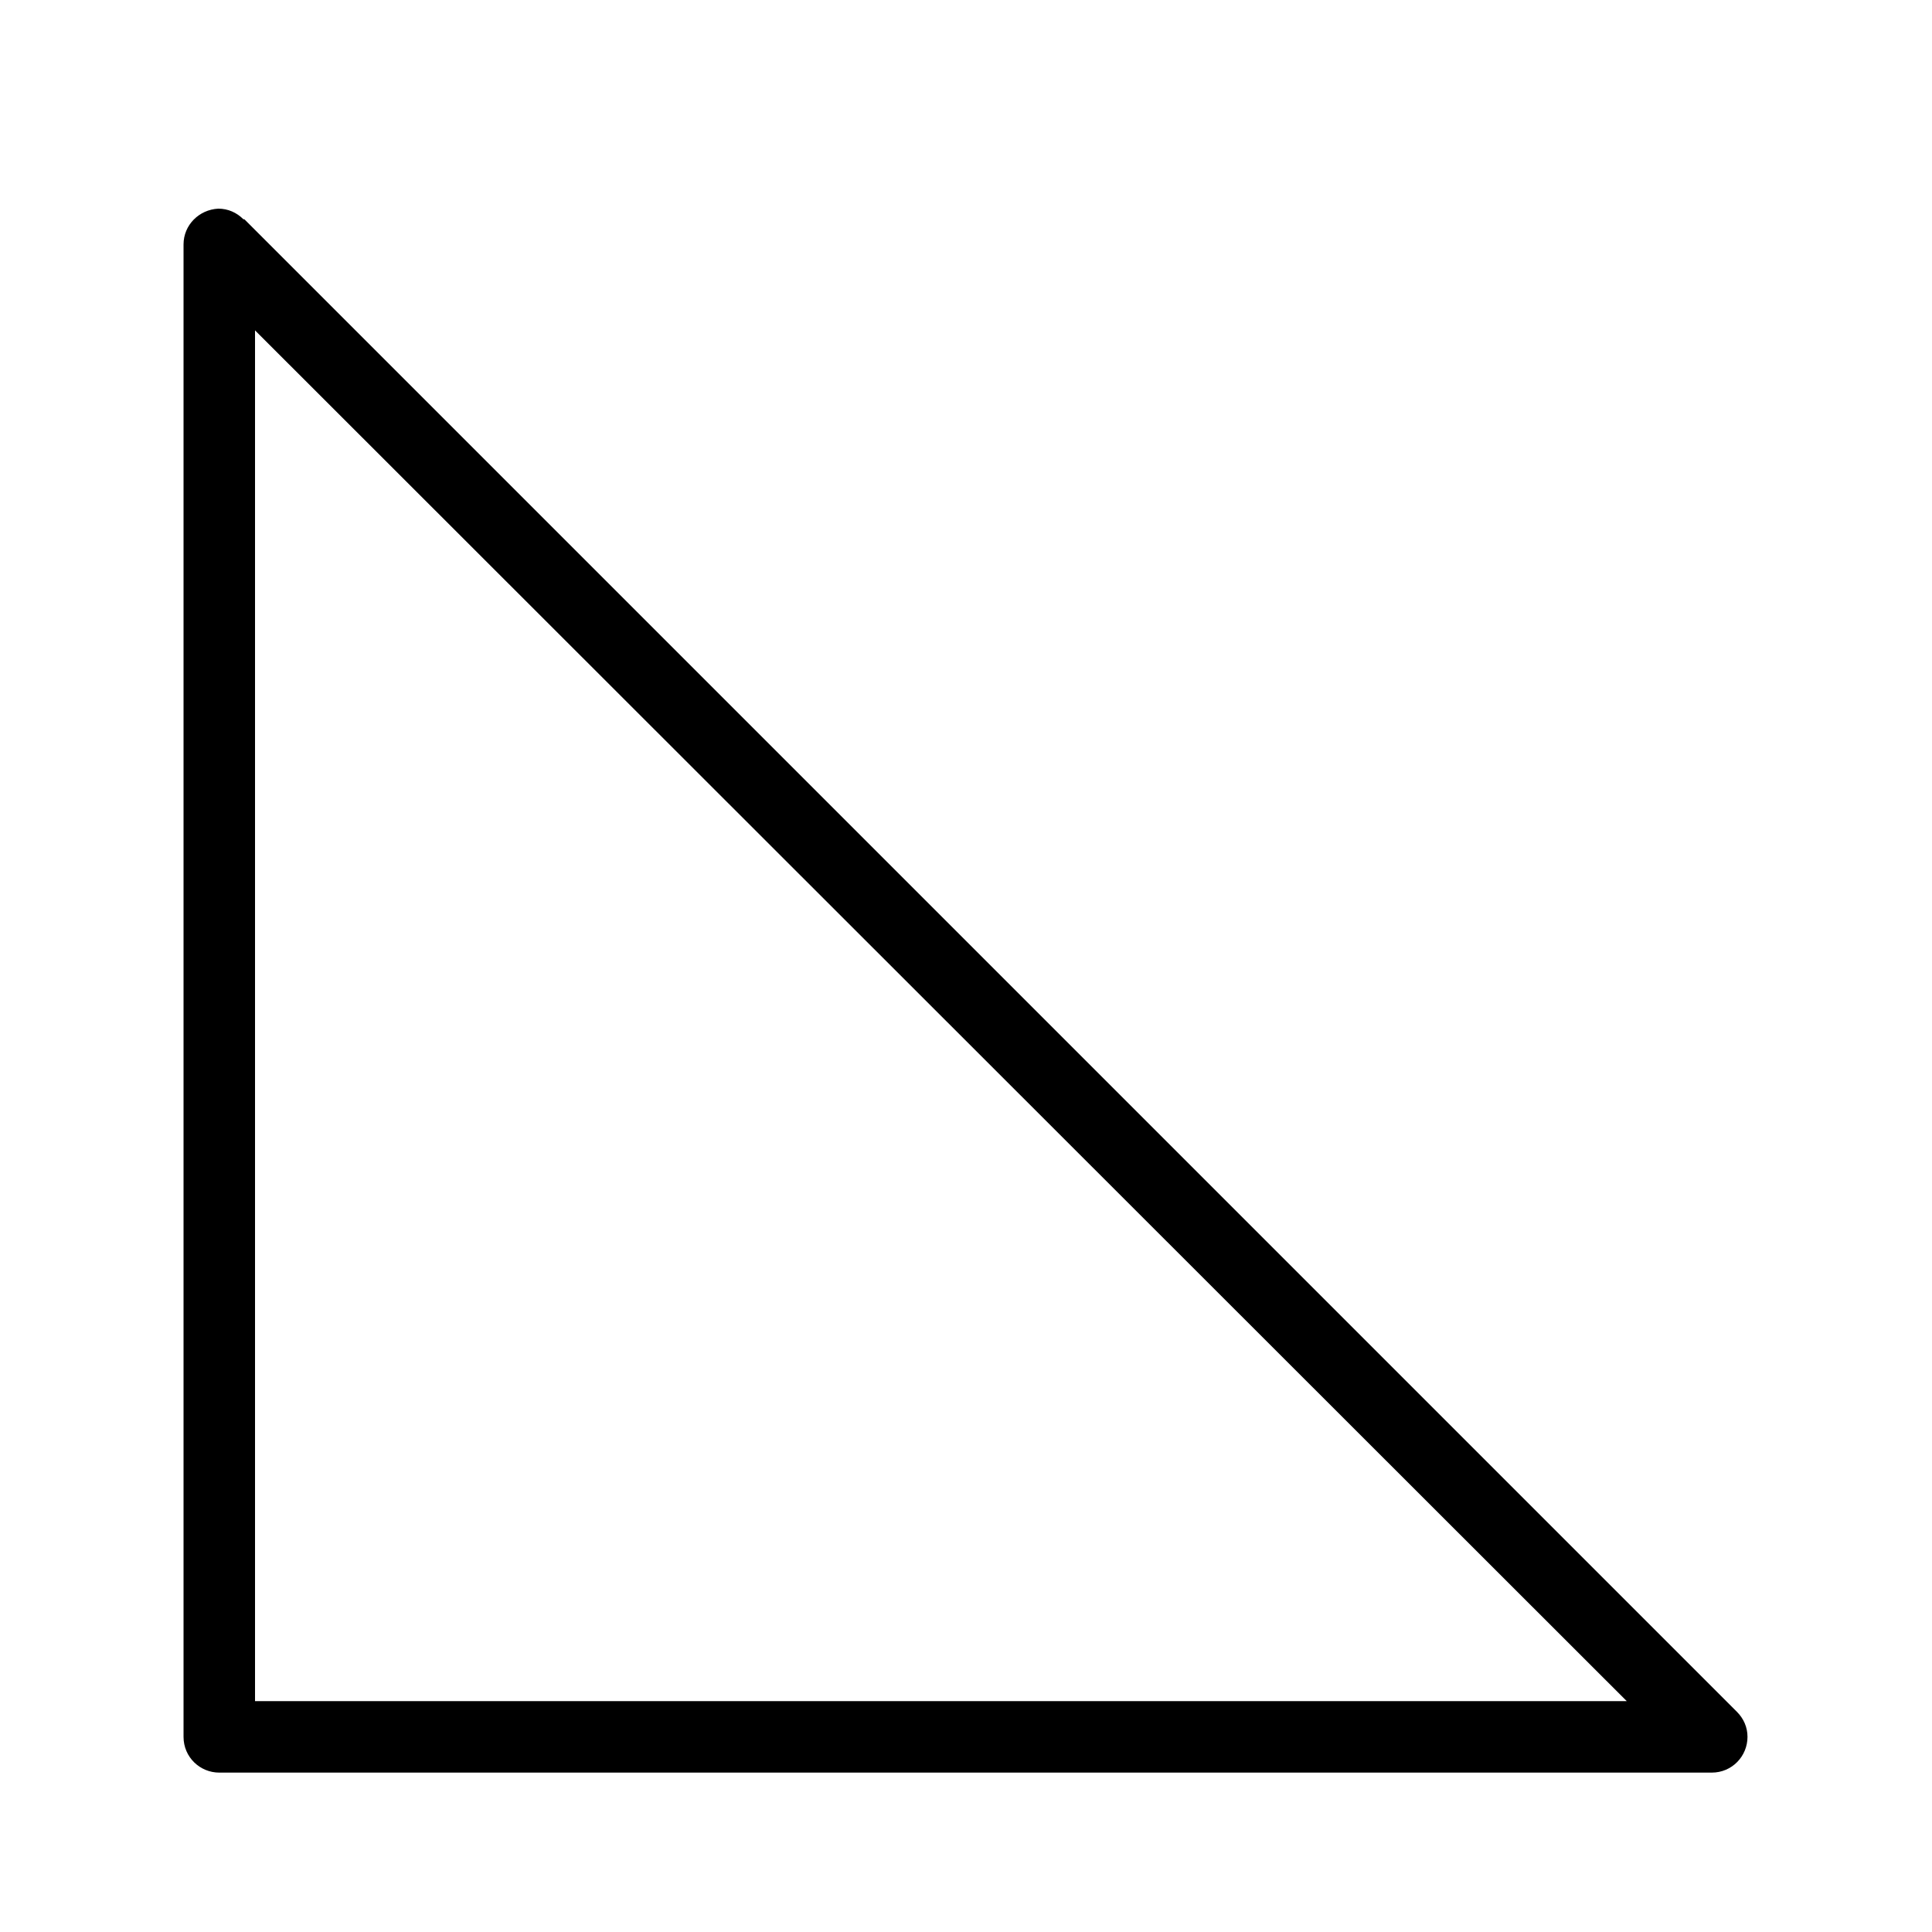
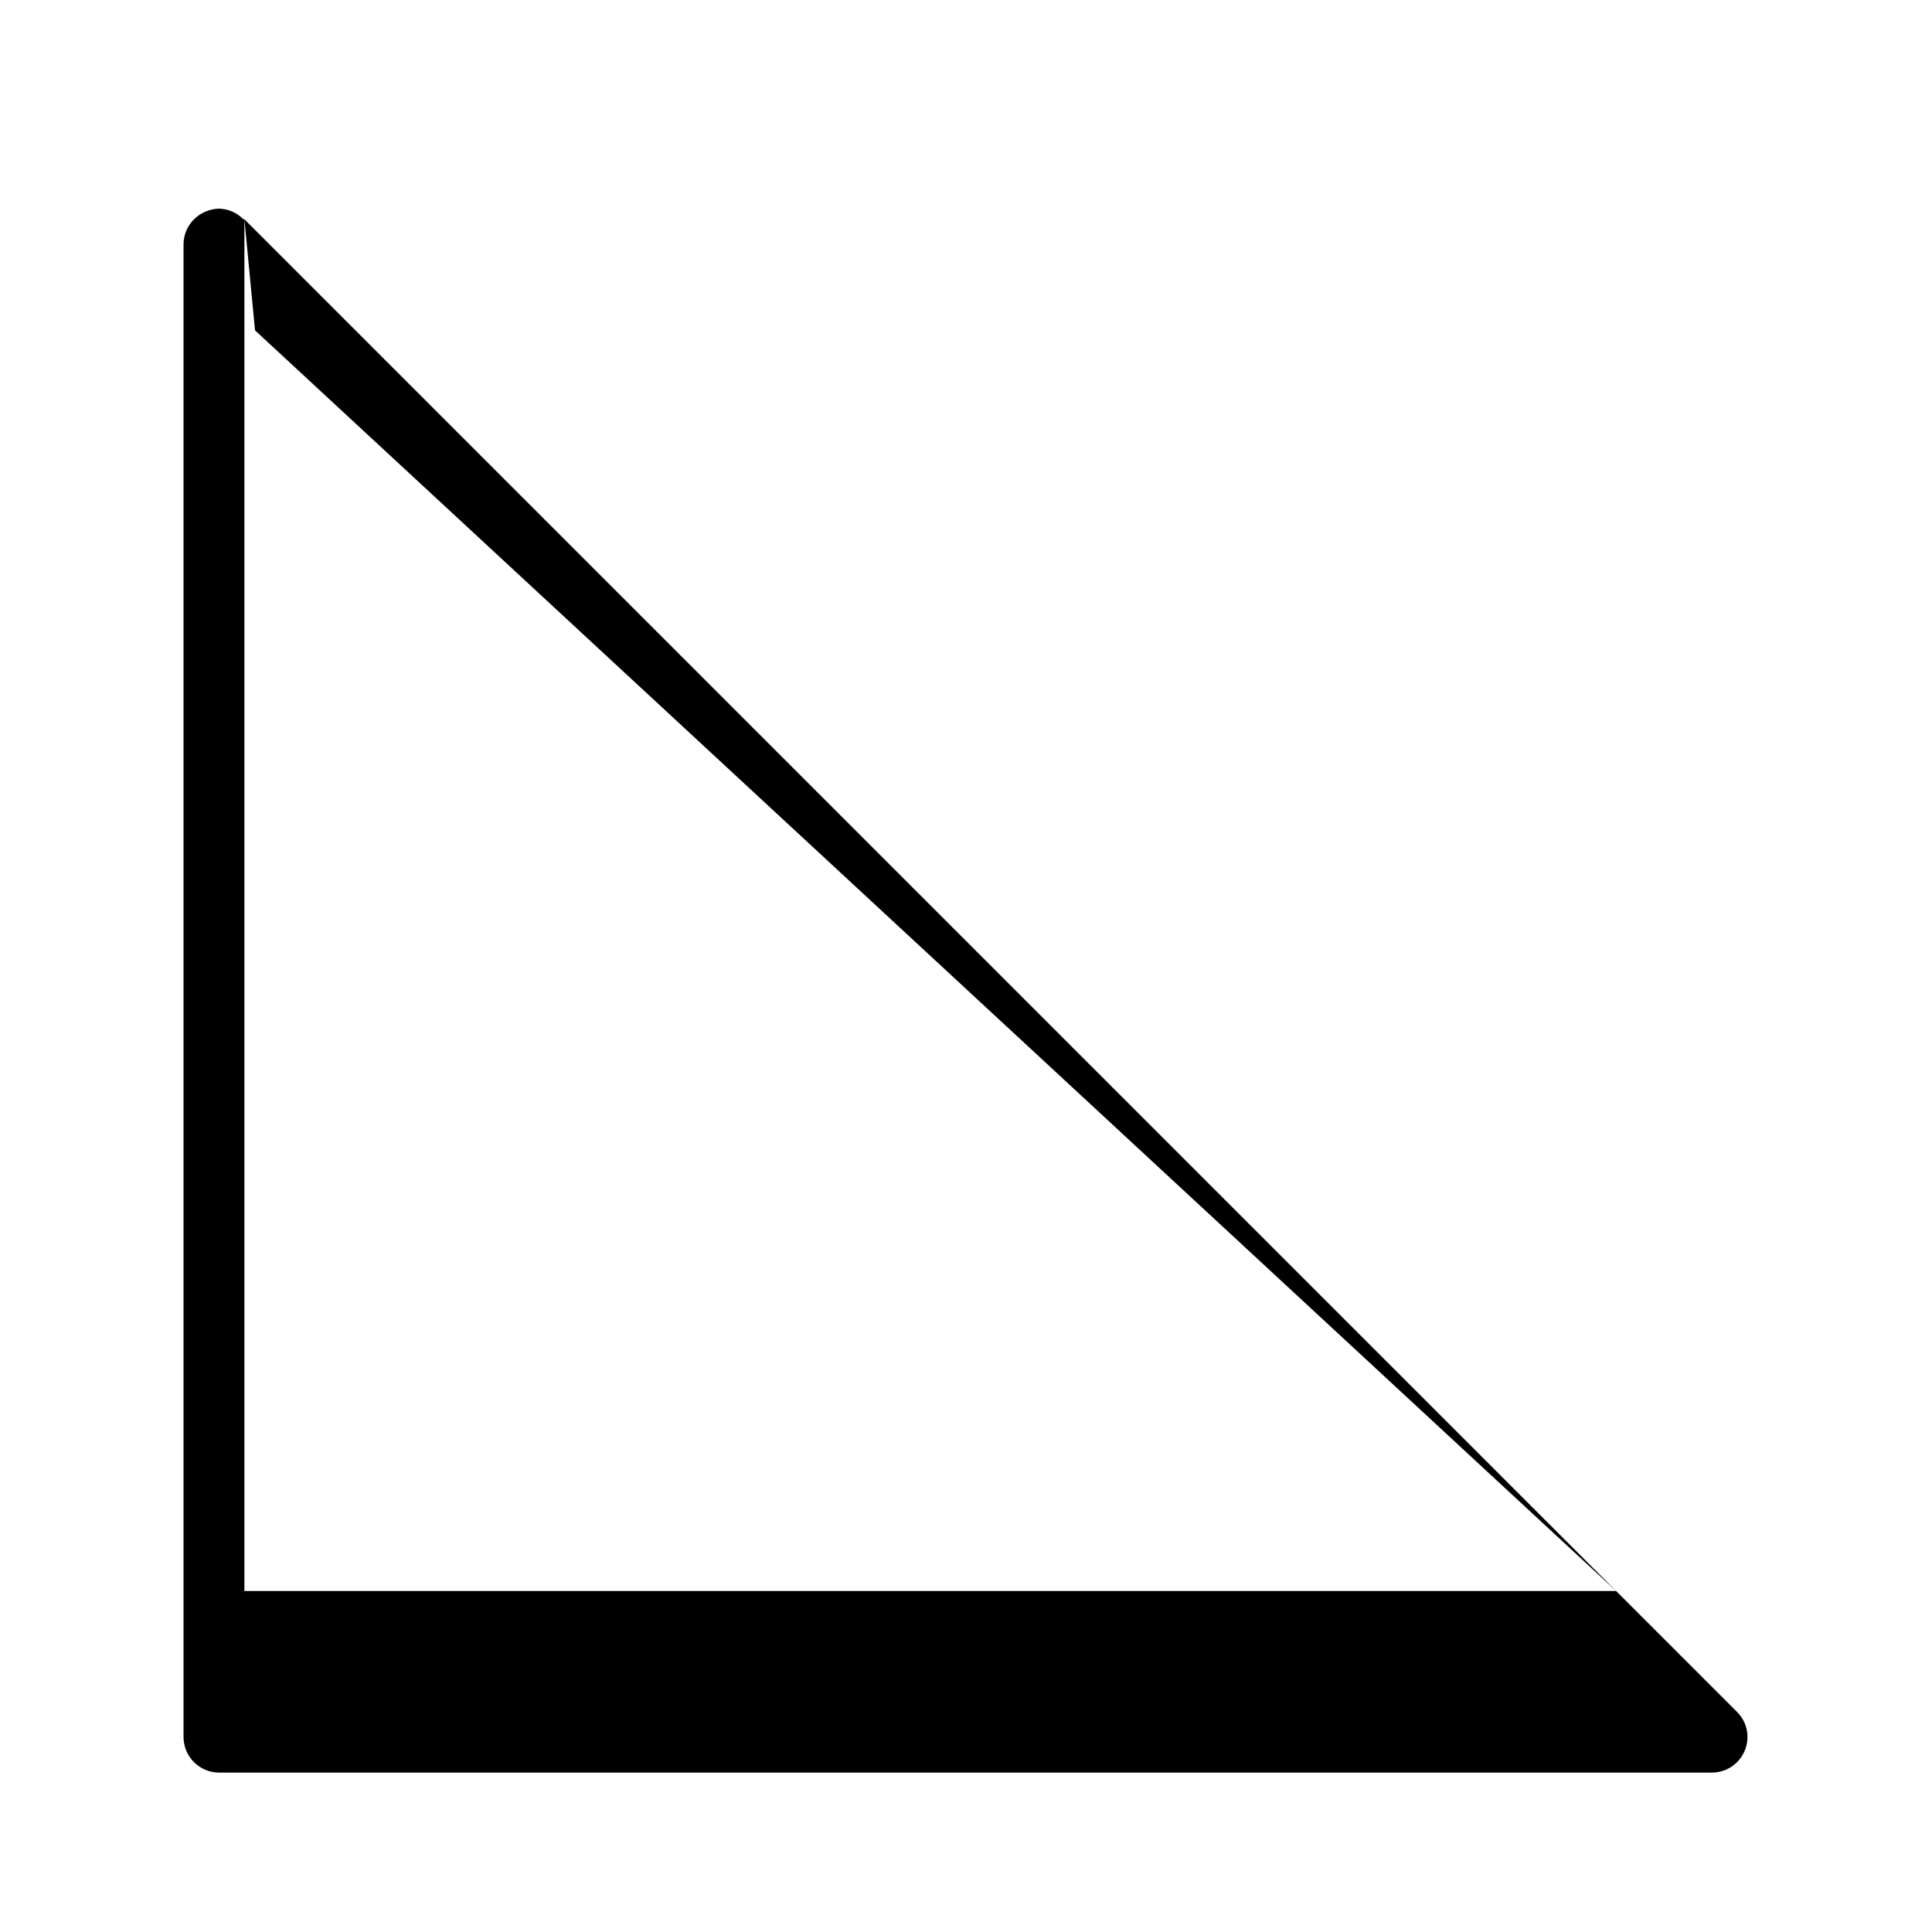
<svg xmlns="http://www.w3.org/2000/svg" id="Layer_1" data-name="Layer 1" viewBox="0 0 20 20">
  <defs>
    <style>
      .cls-1 {
        fill-rule: evenodd;
        stroke-width: 0px;
      }
    </style>
  </defs>
-   <path class="cls-1" d="m2.53,2.27l15.45,15.45c.07.07.11.16.11.26,0,.2-.16.37-.37.37H2.27c-.2,0-.37-.16-.37-.37V2.53c0-.2.16-.36.36-.37.1,0,.19.04.26.11Zm.11,1.14v14.2s14.2,0,14.2,0L2.64,3.42h0Z" />
+   <path class="cls-1" d="m2.53,2.27l15.45,15.45c.07.07.11.16.11.26,0,.2-.16.37-.37.37H2.27c-.2,0-.37-.16-.37-.37V2.53c0-.2.16-.36.36-.37.1,0,.19.04.26.11Zv14.2s14.2,0,14.2,0L2.64,3.42h0Z" />
</svg>